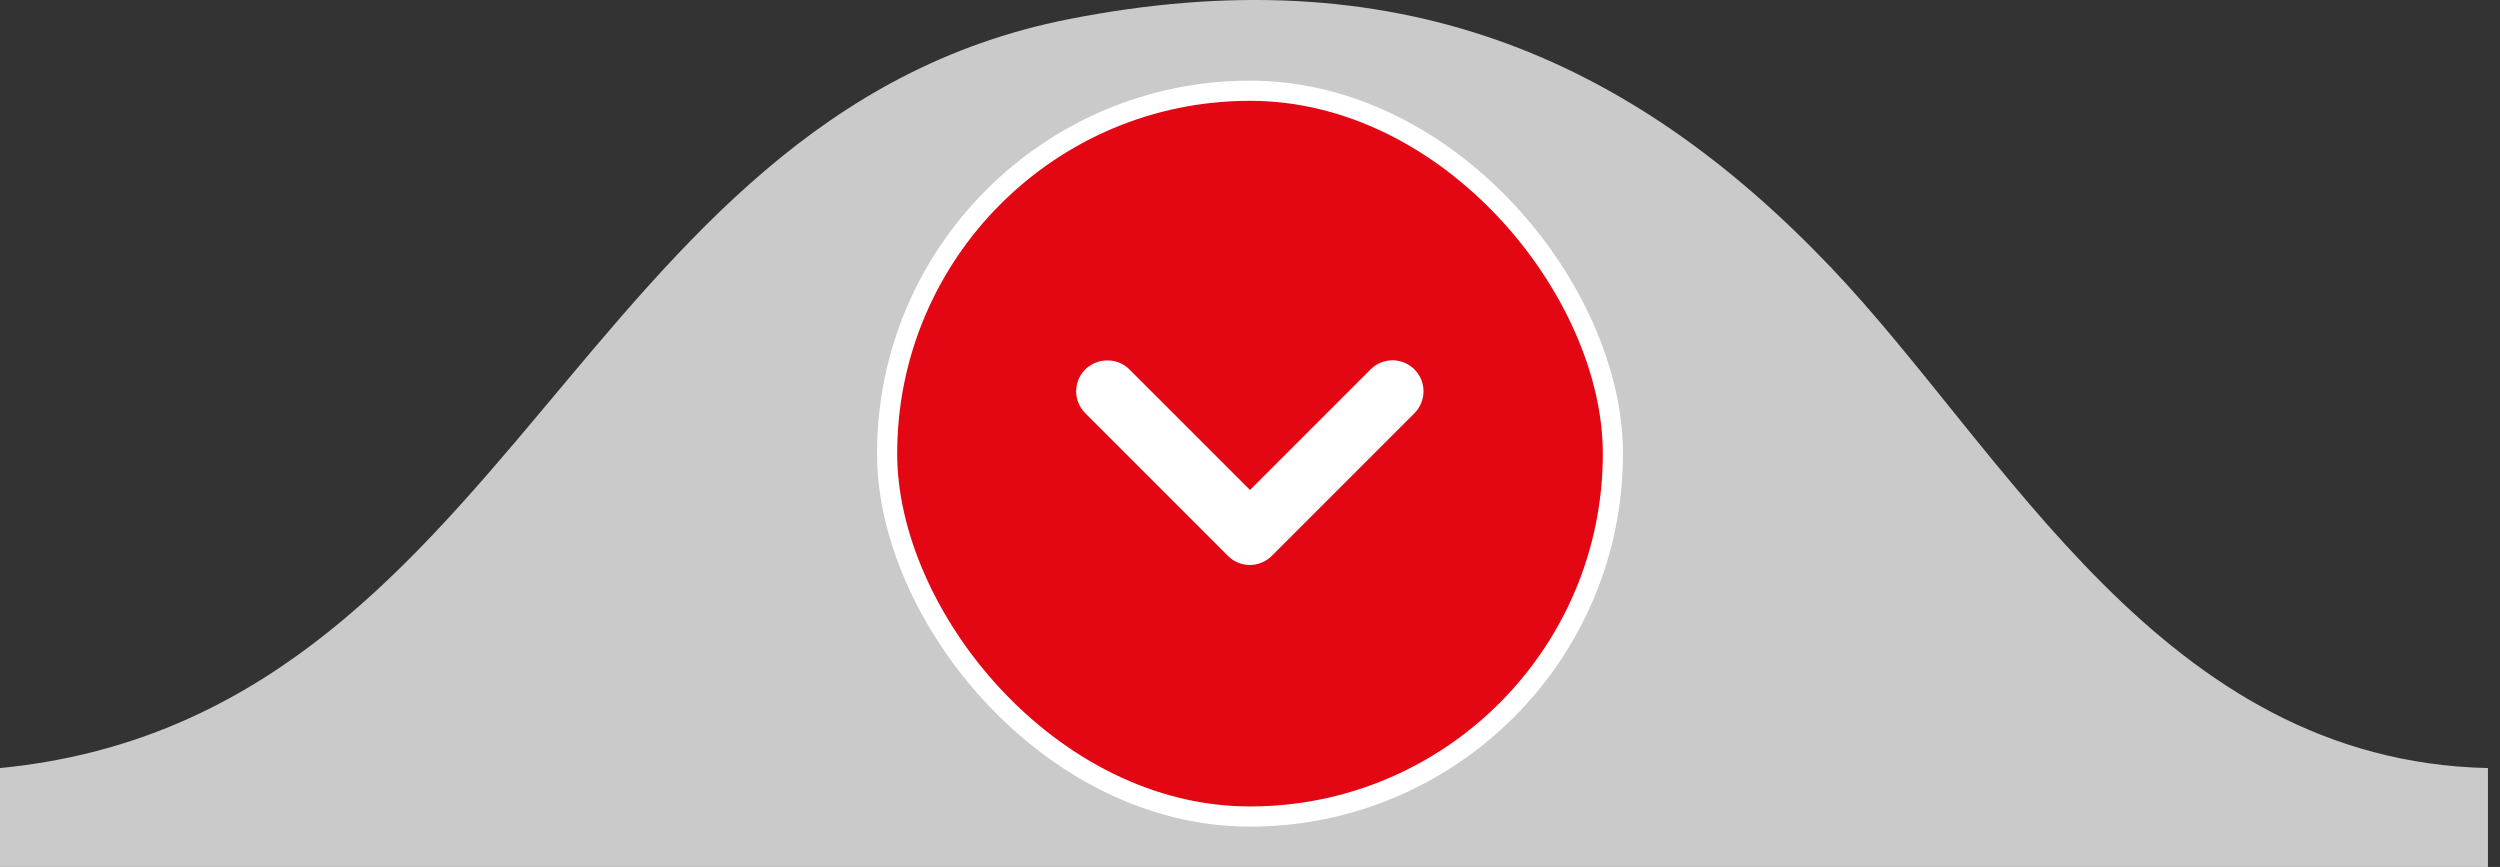
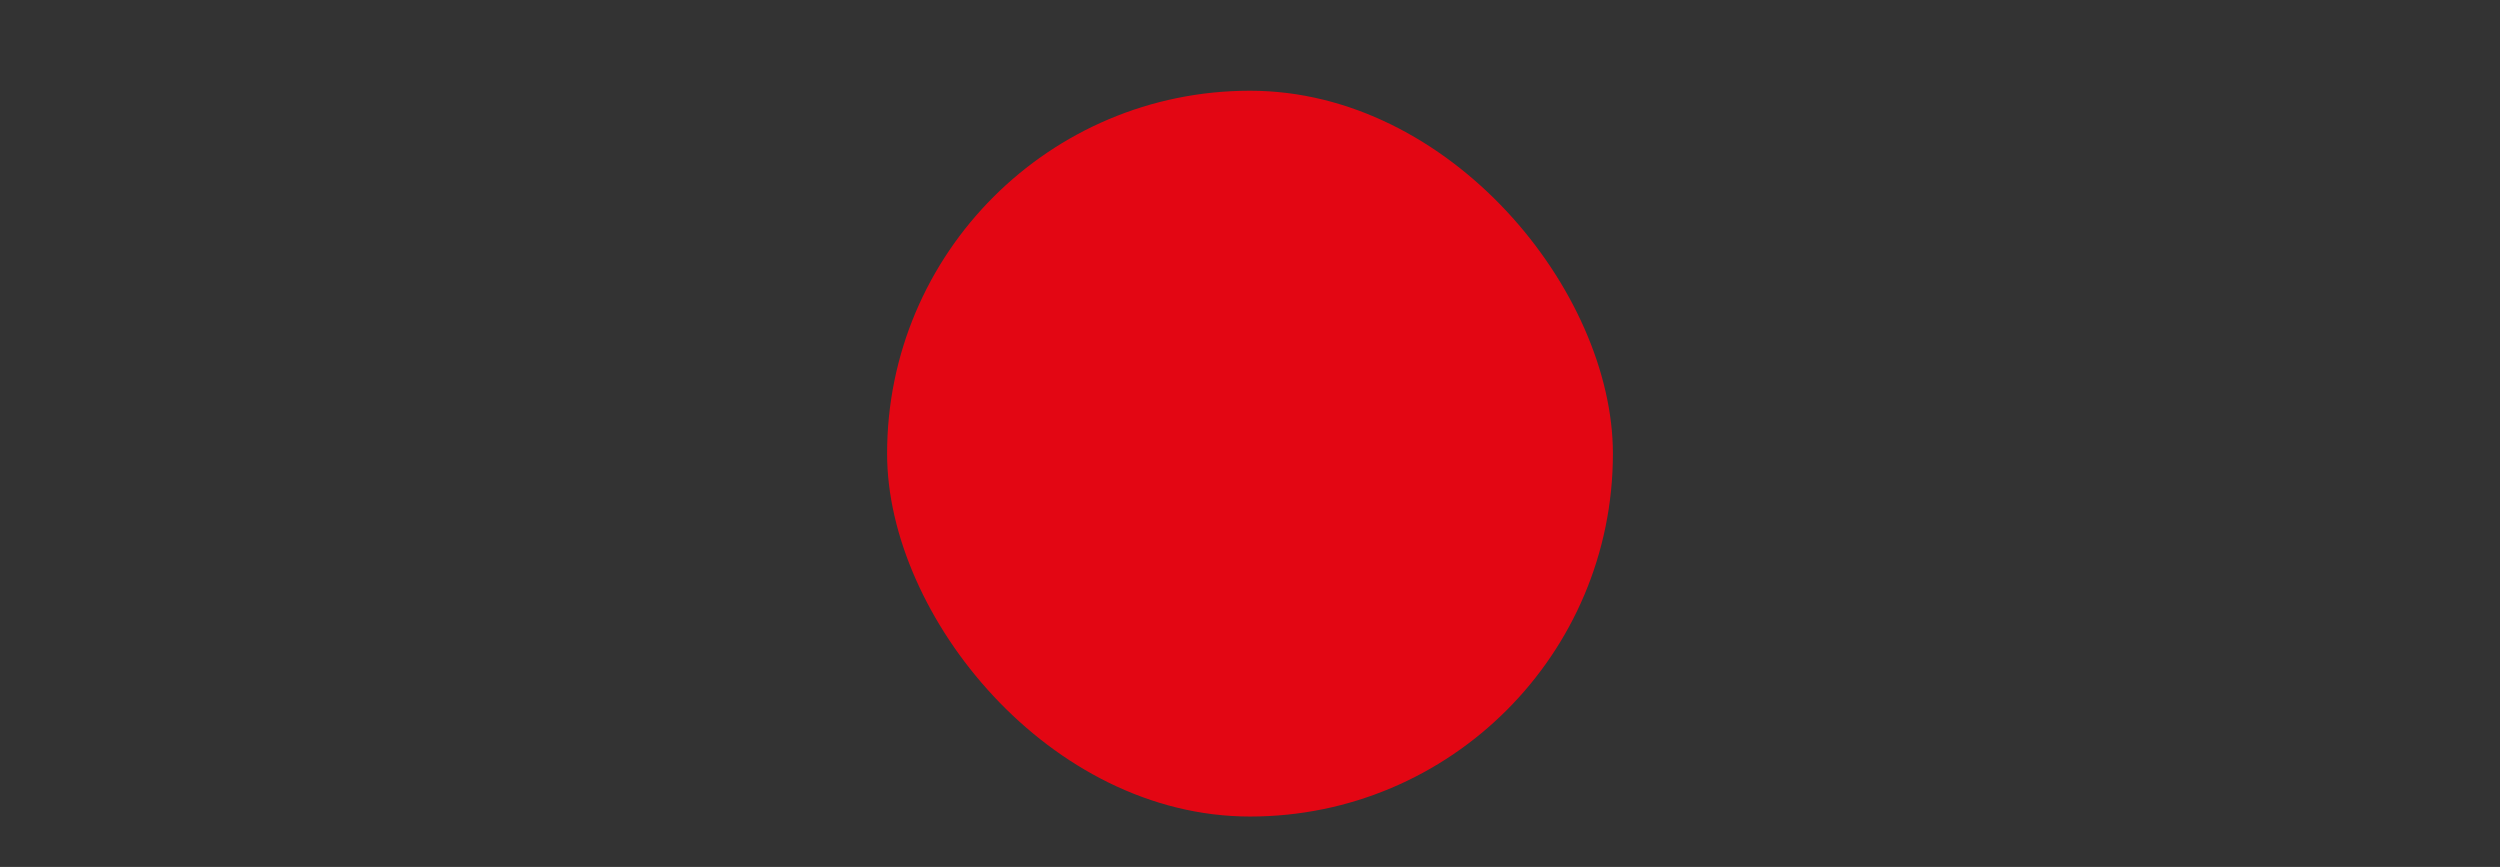
<svg xmlns="http://www.w3.org/2000/svg" width="124" height="43" viewBox="0 0 124 43" fill="none">
  <rect x="0" y="0" width="124" height="43" fill="#333333" stroke="none" />
-   <path d="M0 43V38.096C25.345 35.622 28.542 5.79 52.982 0.956C69.155 -2.242 80.794 2.768 90.767 13.213C99.548 22.411 107.228 37.734 123.402 38.096V43H0Z" fill="#CACACA" />
-   <rect x="44" y="4.5" width="36" height="36" rx="18" fill="white" />
  <rect x="44" y="4.5" width="36" height="36" rx="18" fill="#E30613" />
-   <rect x="44" y="4.5" width="36" height="36" rx="18" stroke="white" />
-   <path d="M56.018 18.322L62 24.304L67.982 18.322C68.583 17.721 69.554 17.721 70.155 18.322C70.757 18.923 70.757 19.895 70.155 20.496L63.079 27.572C62.478 28.173 61.507 28.173 60.905 27.572L53.829 20.496C53.228 19.895 53.228 18.923 53.829 18.322C54.43 17.736 55.417 17.721 56.018 18.322Z" fill="white" />
</svg>